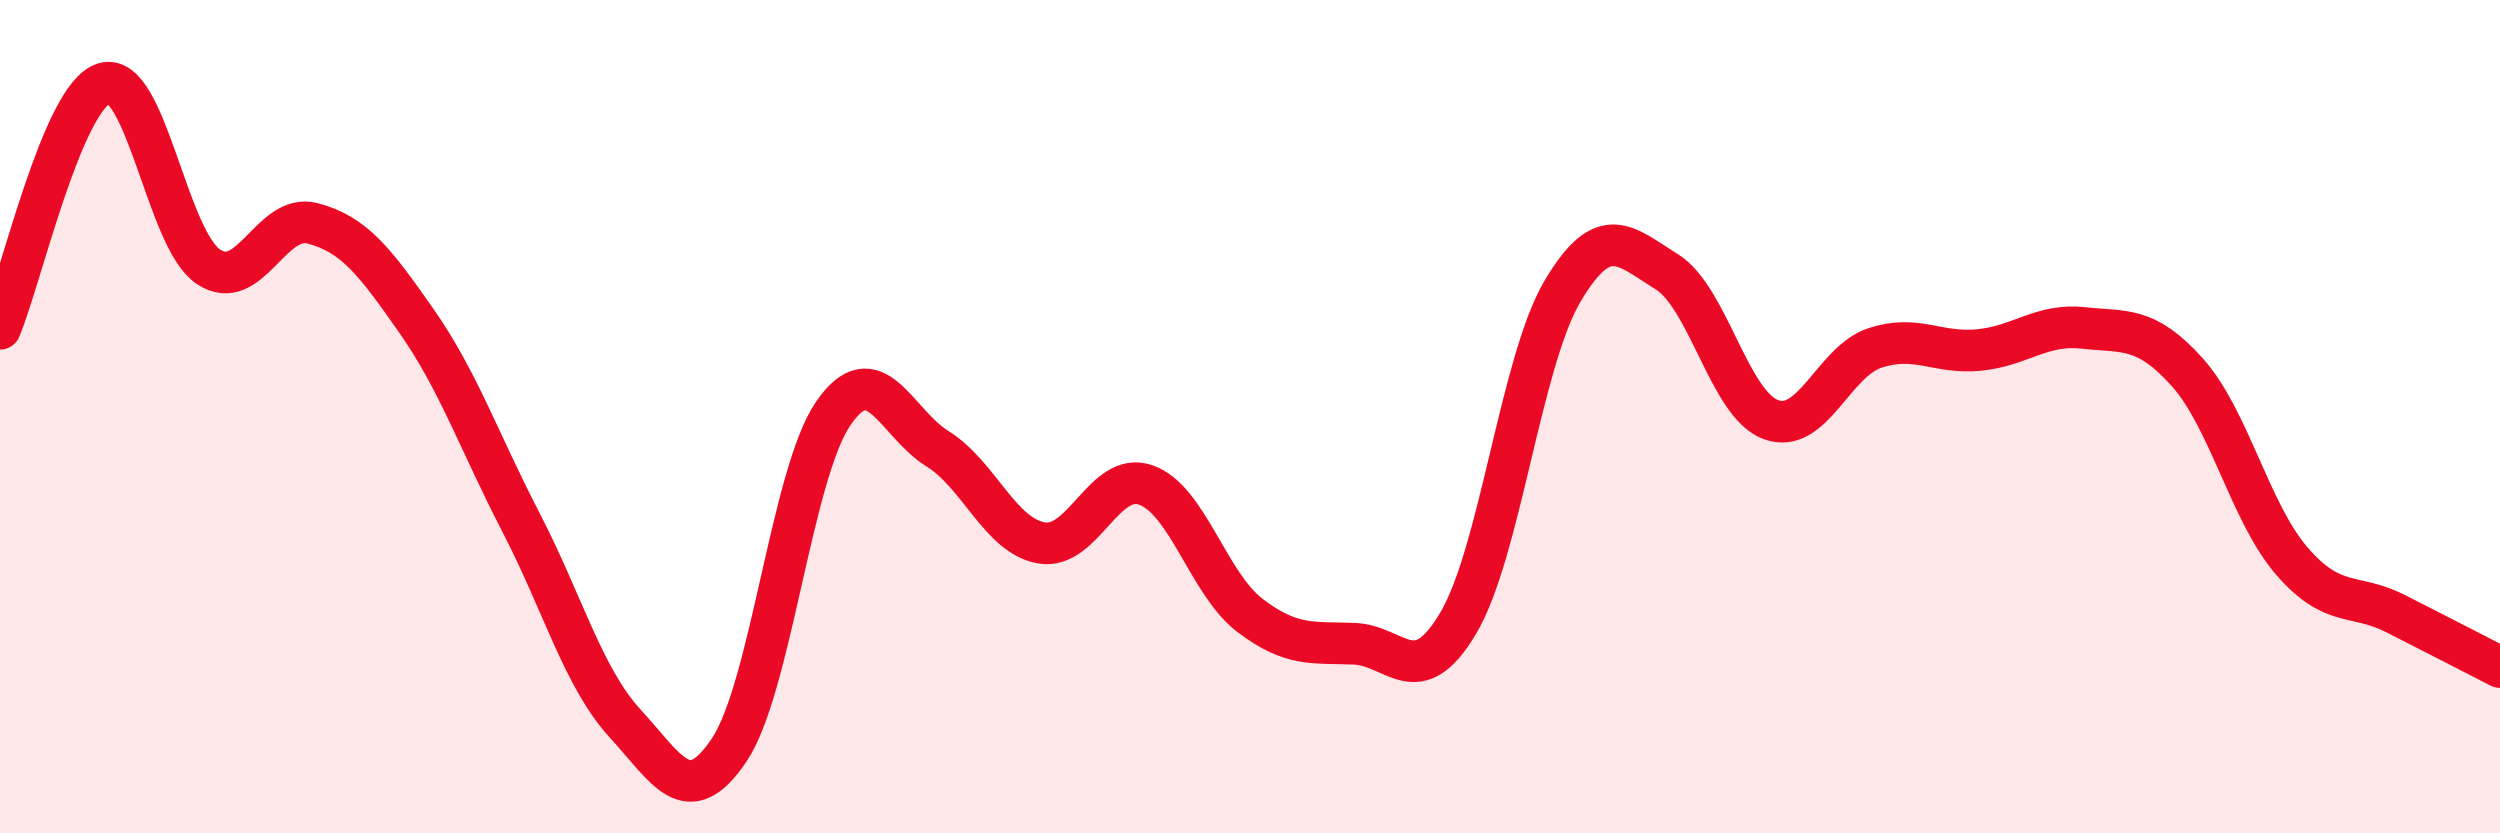
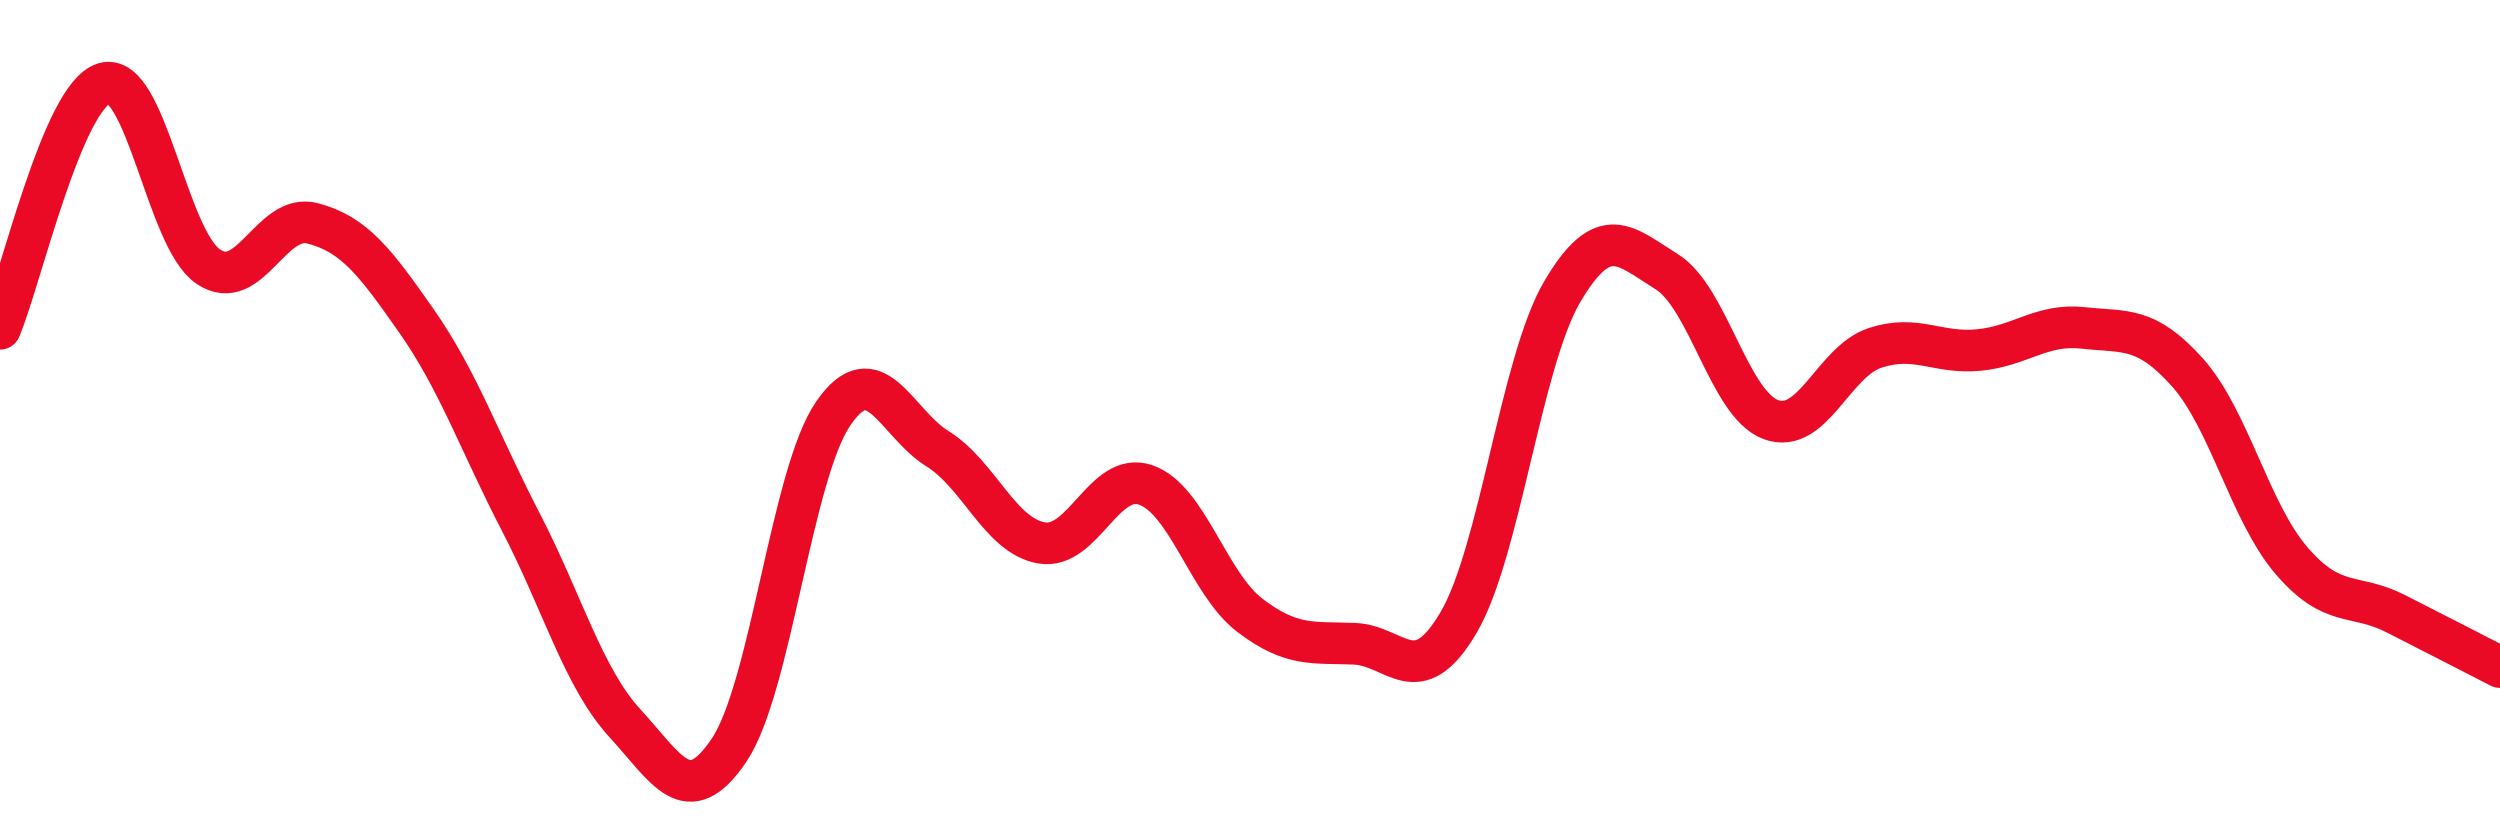
<svg xmlns="http://www.w3.org/2000/svg" width="60" height="20" viewBox="0 0 60 20">
-   <path d="M 0,7.89 C 0.5,6.71 1.5,2.3 2.5,2 C 3.5,1.7 4,5.73 5,6.4 C 6,7.07 6.5,5.1 7.5,5.36 C 8.5,5.62 9,6.28 10,7.71 C 11,9.14 11.5,10.6 12.5,12.53 C 13.5,14.46 14,16.27 15,17.36 C 16,18.45 16.5,19.49 17.5,18 C 18.5,16.51 19,11.37 20,9.92 C 21,8.47 21.5,10.15 22.5,10.77 C 23.5,11.39 24,12.86 25,13.03 C 26,13.2 26.5,11.29 27.5,11.64 C 28.5,11.99 29,14.01 30,14.77 C 31,15.53 31.5,15.41 32.5,15.45 C 33.5,15.49 34,16.64 35,14.95 C 36,13.26 36.5,8.68 37.5,6.99 C 38.5,5.3 39,5.9 40,6.52 C 41,7.14 41.5,9.7 42.5,10.07 C 43.5,10.44 44,8.68 45,8.35 C 46,8.02 46.5,8.5 47.5,8.4 C 48.5,8.3 49,7.76 50,7.87 C 51,7.98 51.5,7.82 52.5,8.94 C 53.5,10.06 54,12.3 55,13.46 C 56,14.62 56.5,14.22 57.5,14.73 C 58.5,15.24 59.5,15.75 60,16.01L60 20L0 20Z" fill="#EB0A25" opacity="0.1" stroke-linecap="round" stroke-linejoin="round" />
  <path d="M 0,7.89 C 0.5,6.71 1.5,2.3 2.5,2 C 3.5,1.7 4,5.73 5,6.4 C 6,7.07 6.5,5.1 7.5,5.36 C 8.5,5.62 9,6.28 10,7.71 C 11,9.14 11.5,10.6 12.5,12.53 C 13.5,14.46 14,16.27 15,17.36 C 16,18.45 16.5,19.49 17.5,18 C 18.5,16.51 19,11.37 20,9.92 C 21,8.47 21.5,10.15 22.5,10.77 C 23.5,11.39 24,12.86 25,13.03 C 26,13.2 26.5,11.29 27.5,11.64 C 28.5,11.99 29,14.01 30,14.77 C 31,15.53 31.5,15.41 32.5,15.45 C 33.5,15.49 34,16.64 35,14.95 C 36,13.26 36.5,8.68 37.5,6.99 C 38.5,5.3 39,5.9 40,6.52 C 41,7.14 41.5,9.7 42.5,10.07 C 43.5,10.44 44,8.68 45,8.35 C 46,8.02 46.5,8.5 47.5,8.4 C 48.5,8.3 49,7.76 50,7.87 C 51,7.98 51.5,7.82 52.5,8.94 C 53.5,10.06 54,12.3 55,13.46 C 56,14.62 56.5,14.22 57.5,14.73 C 58.5,15.24 59.5,15.75 60,16.01" stroke="#EB0A25" stroke-width="1" fill="none" stroke-linecap="round" stroke-linejoin="round" />
</svg>